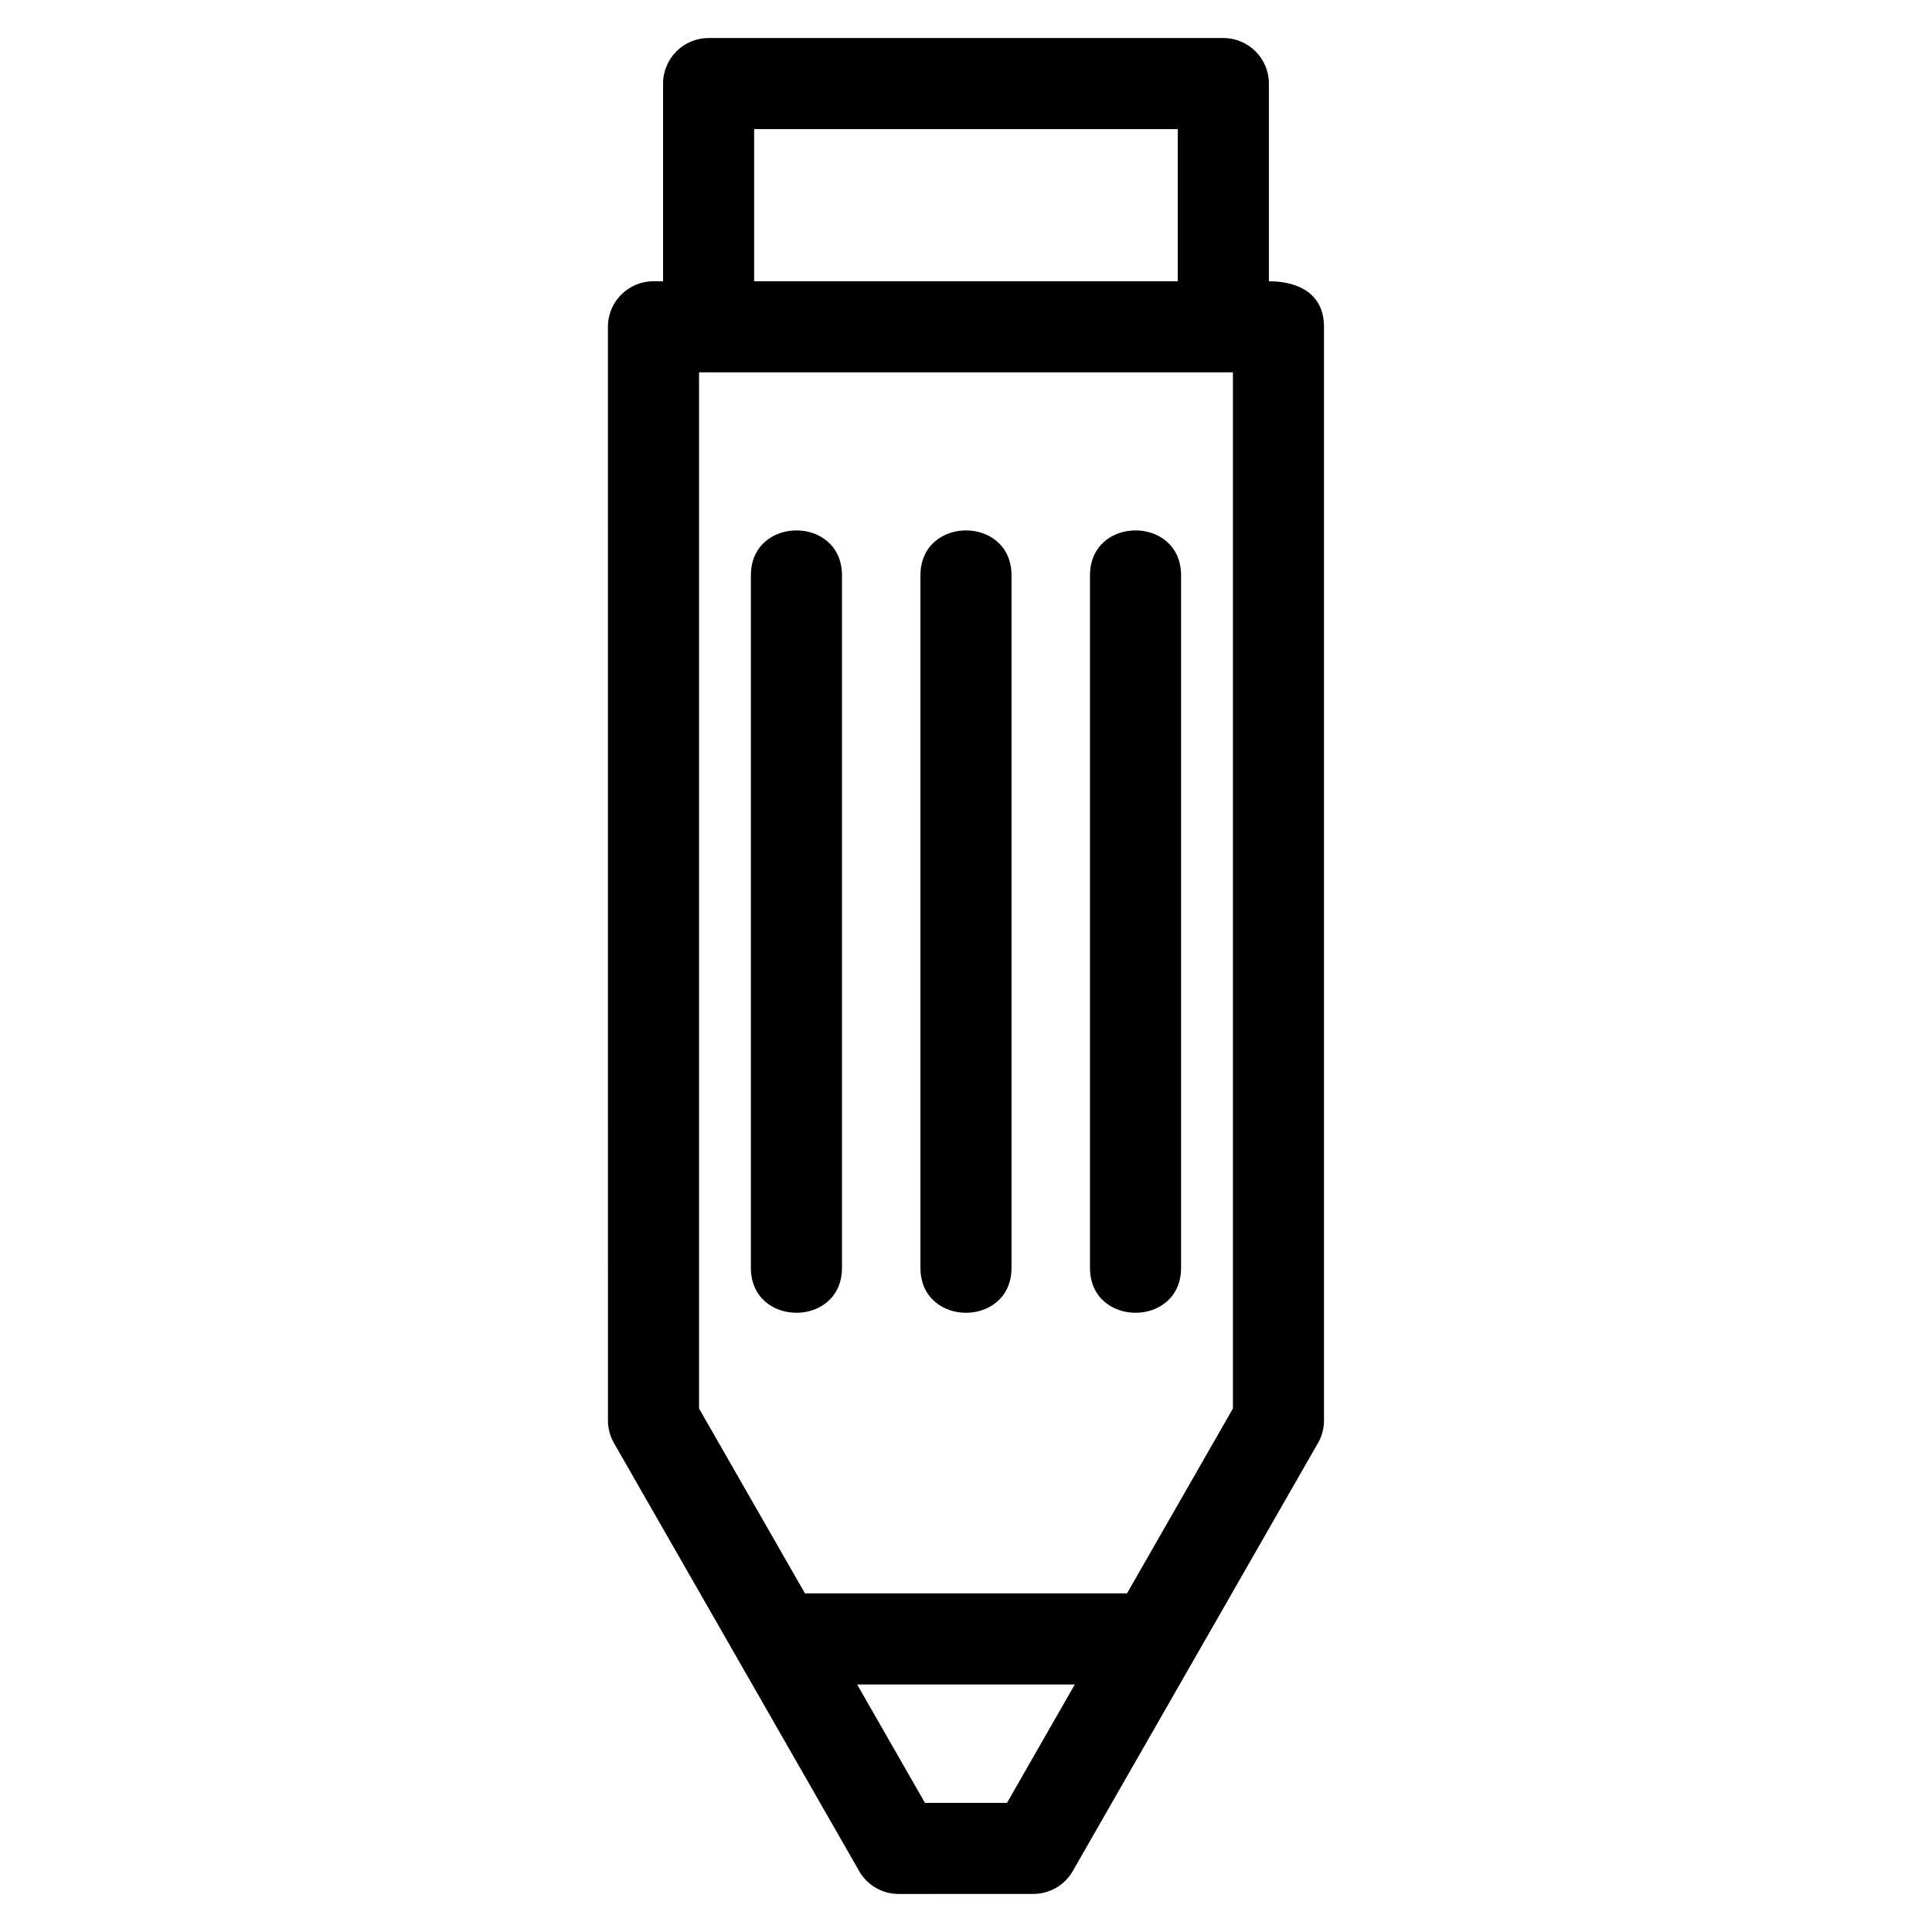
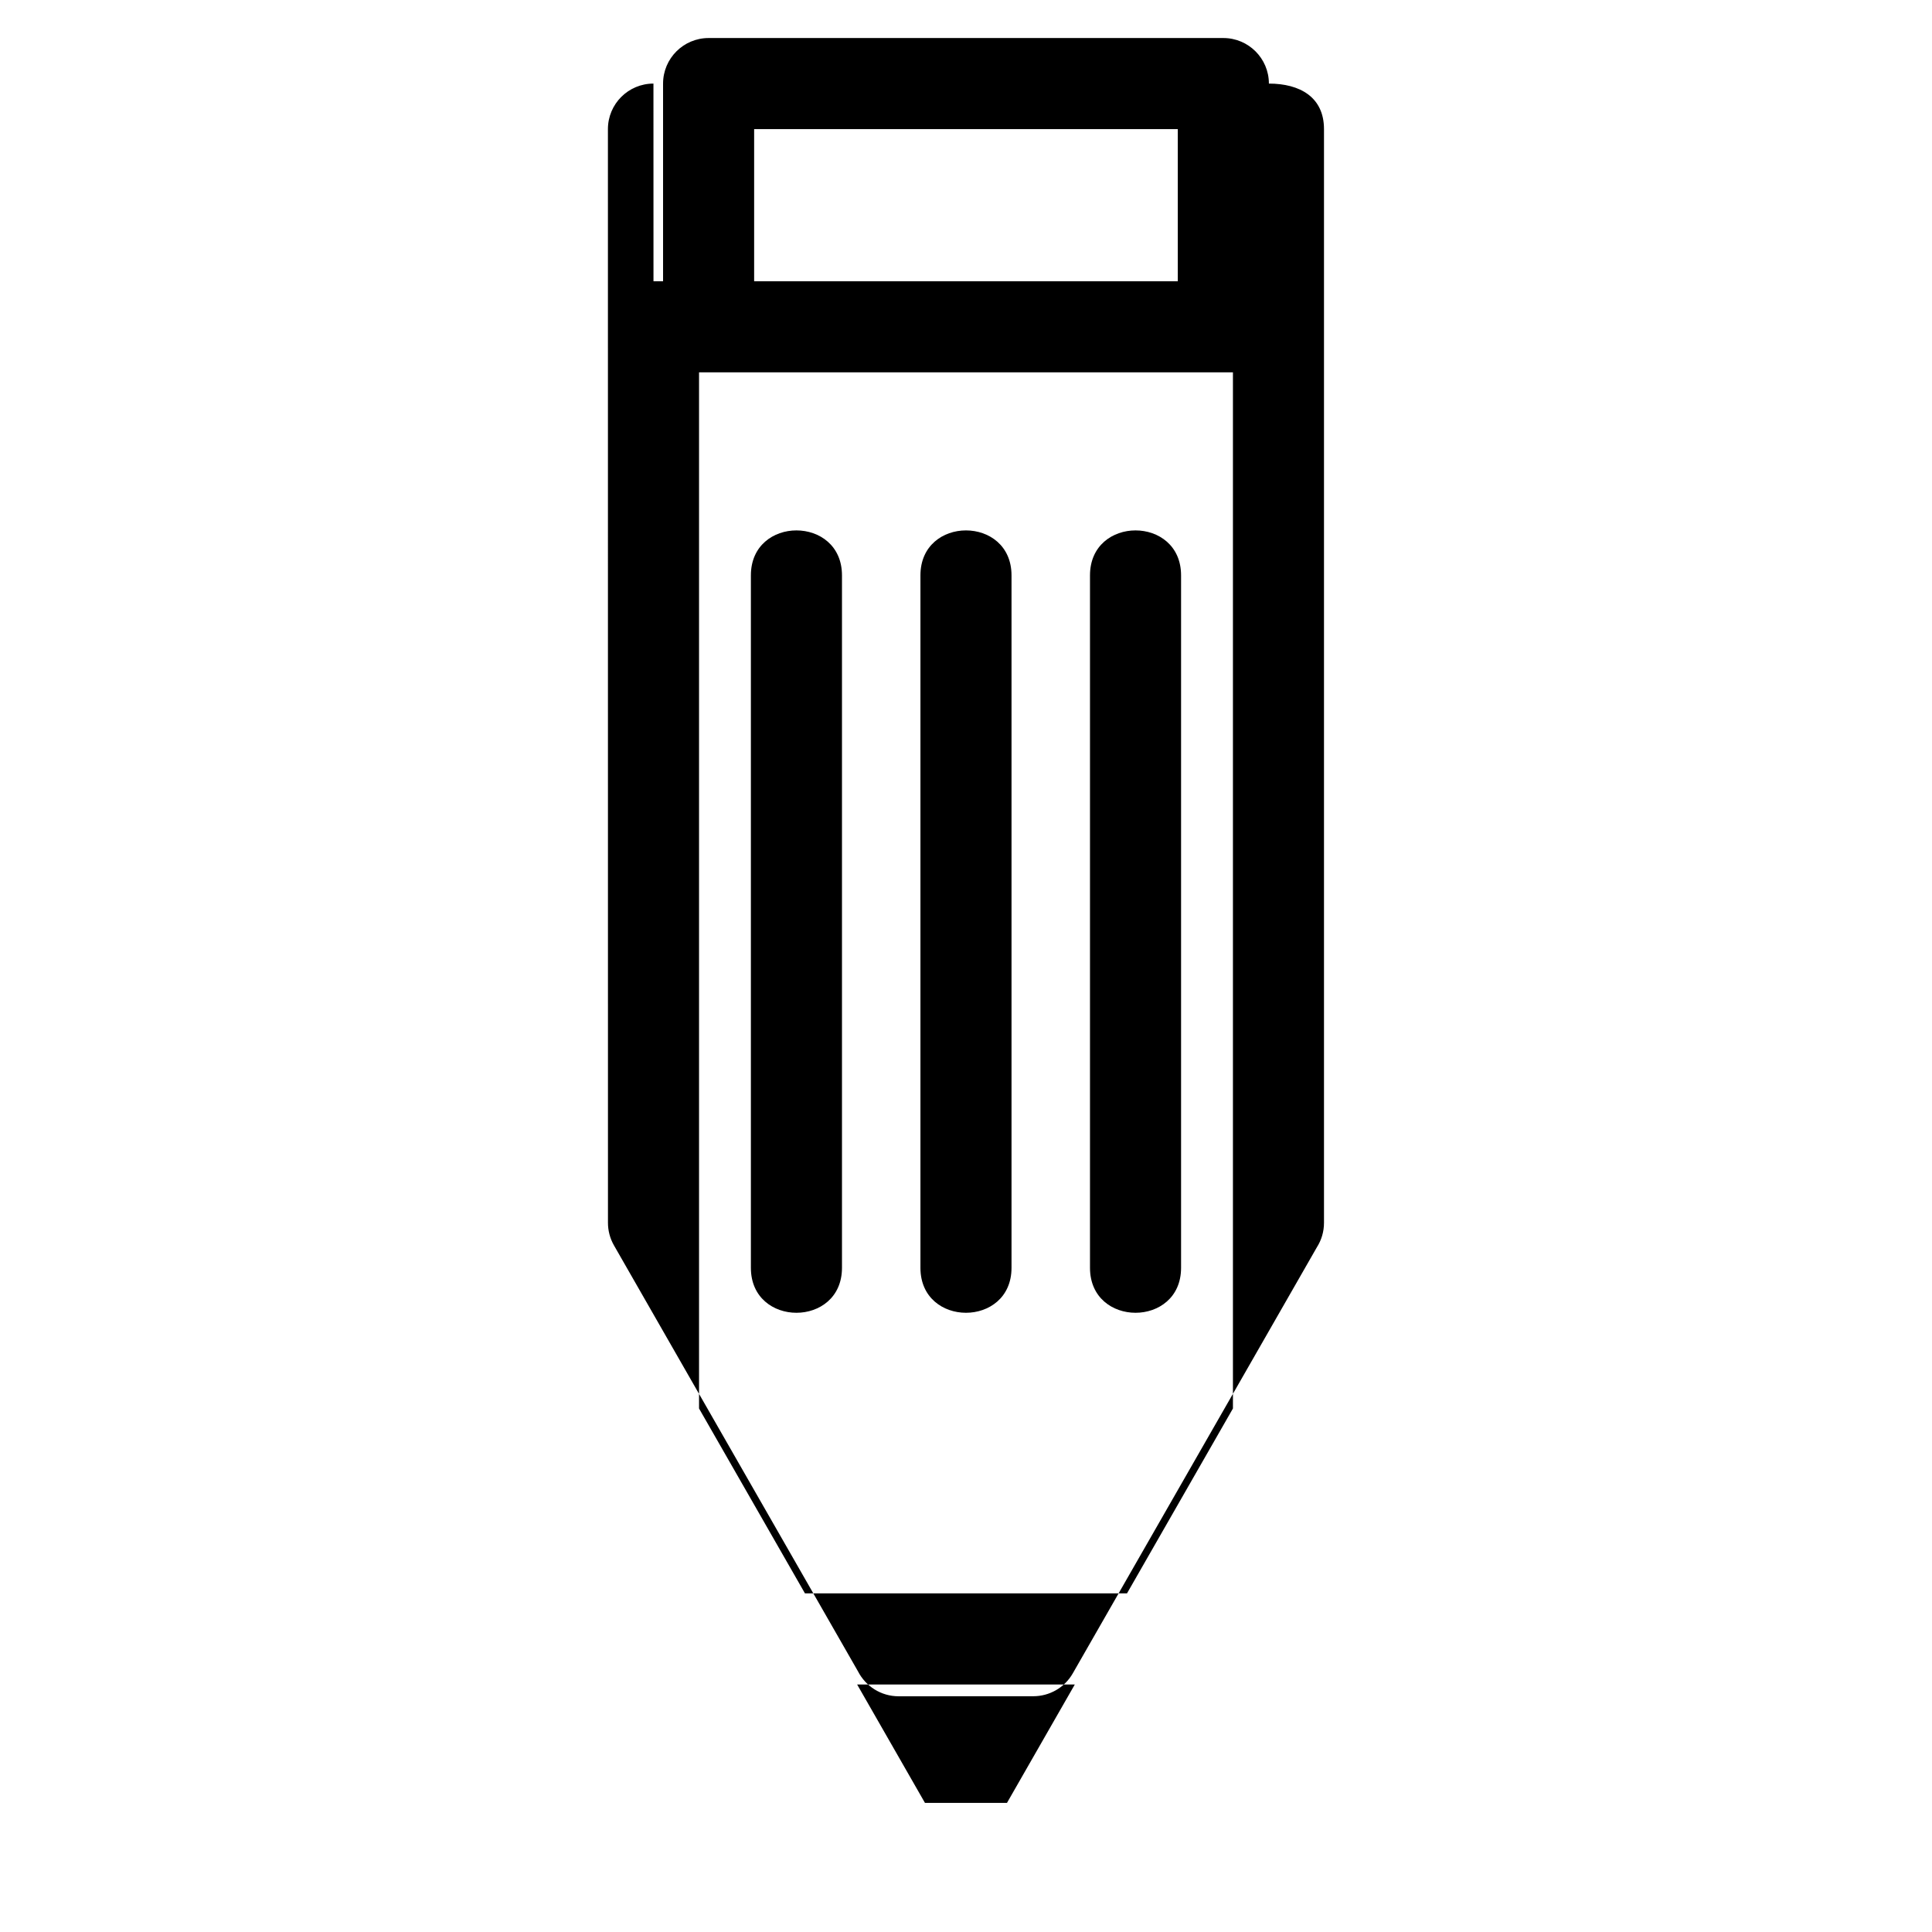
<svg xmlns="http://www.w3.org/2000/svg" fill="#000000" width="800px" height="800px" version="1.1" viewBox="144 144 512 512">
-   <path d="m317.18 218.54h2.539v-52.387c0-6.664 5.402-12.074 12.066-12.074h136.42c6.664 0 12.066 5.41 12.066 12.074v52.387c8.152 0 14.602 3.539 14.602 12.066v289.84c0 2.379-0.691 4.602-1.879 6.469l-64.688 112.92c-2.227 3.891-6.285 6.07-10.469 6.074l-35.691 0.012c-4.688 0-8.754-2.68-10.754-6.582l-64.684-112.91c-1.078-1.891-1.594-3.949-1.59-5.984l-0.012-289.84c0-6.664 5.402-12.066 12.066-12.066zm25.812 77.945c0-15.895 24.141-15.895 24.141 0v183.5c0 15.887-24.141 15.887-24.141 0zm89.867 0c0-15.895 24.137-15.895 24.137 0v183.5c0 15.887-24.137 15.887-24.137 0zm-44.934 0c0-15.895 24.137-15.895 24.137 0v183.5c0 15.887-24.137 15.887-24.137 0zm-44.07-77.945h112.27v-40.32h-112.27zm-14.602 24.137v274.59l28.07 48.996h85.344l28.074-48.996v-274.59zm99.582 347.73h-57.684l17.977 31.383h21.73z" />
+   <path d="m317.18 218.54h2.539v-52.387c0-6.664 5.402-12.074 12.066-12.074h136.42c6.664 0 12.066 5.41 12.066 12.074c8.152 0 14.602 3.539 14.602 12.066v289.84c0 2.379-0.691 4.602-1.879 6.469l-64.688 112.92c-2.227 3.891-6.285 6.07-10.469 6.074l-35.691 0.012c-4.688 0-8.754-2.68-10.754-6.582l-64.684-112.91c-1.078-1.891-1.594-3.949-1.59-5.984l-0.012-289.84c0-6.664 5.402-12.066 12.066-12.066zm25.812 77.945c0-15.895 24.141-15.895 24.141 0v183.5c0 15.887-24.141 15.887-24.141 0zm89.867 0c0-15.895 24.137-15.895 24.137 0v183.5c0 15.887-24.137 15.887-24.137 0zm-44.934 0c0-15.895 24.137-15.895 24.137 0v183.5c0 15.887-24.137 15.887-24.137 0zm-44.07-77.945h112.27v-40.32h-112.27zm-14.602 24.137v274.59l28.07 48.996h85.344l28.074-48.996v-274.59zm99.582 347.73h-57.684l17.977 31.383h21.73z" />
</svg>